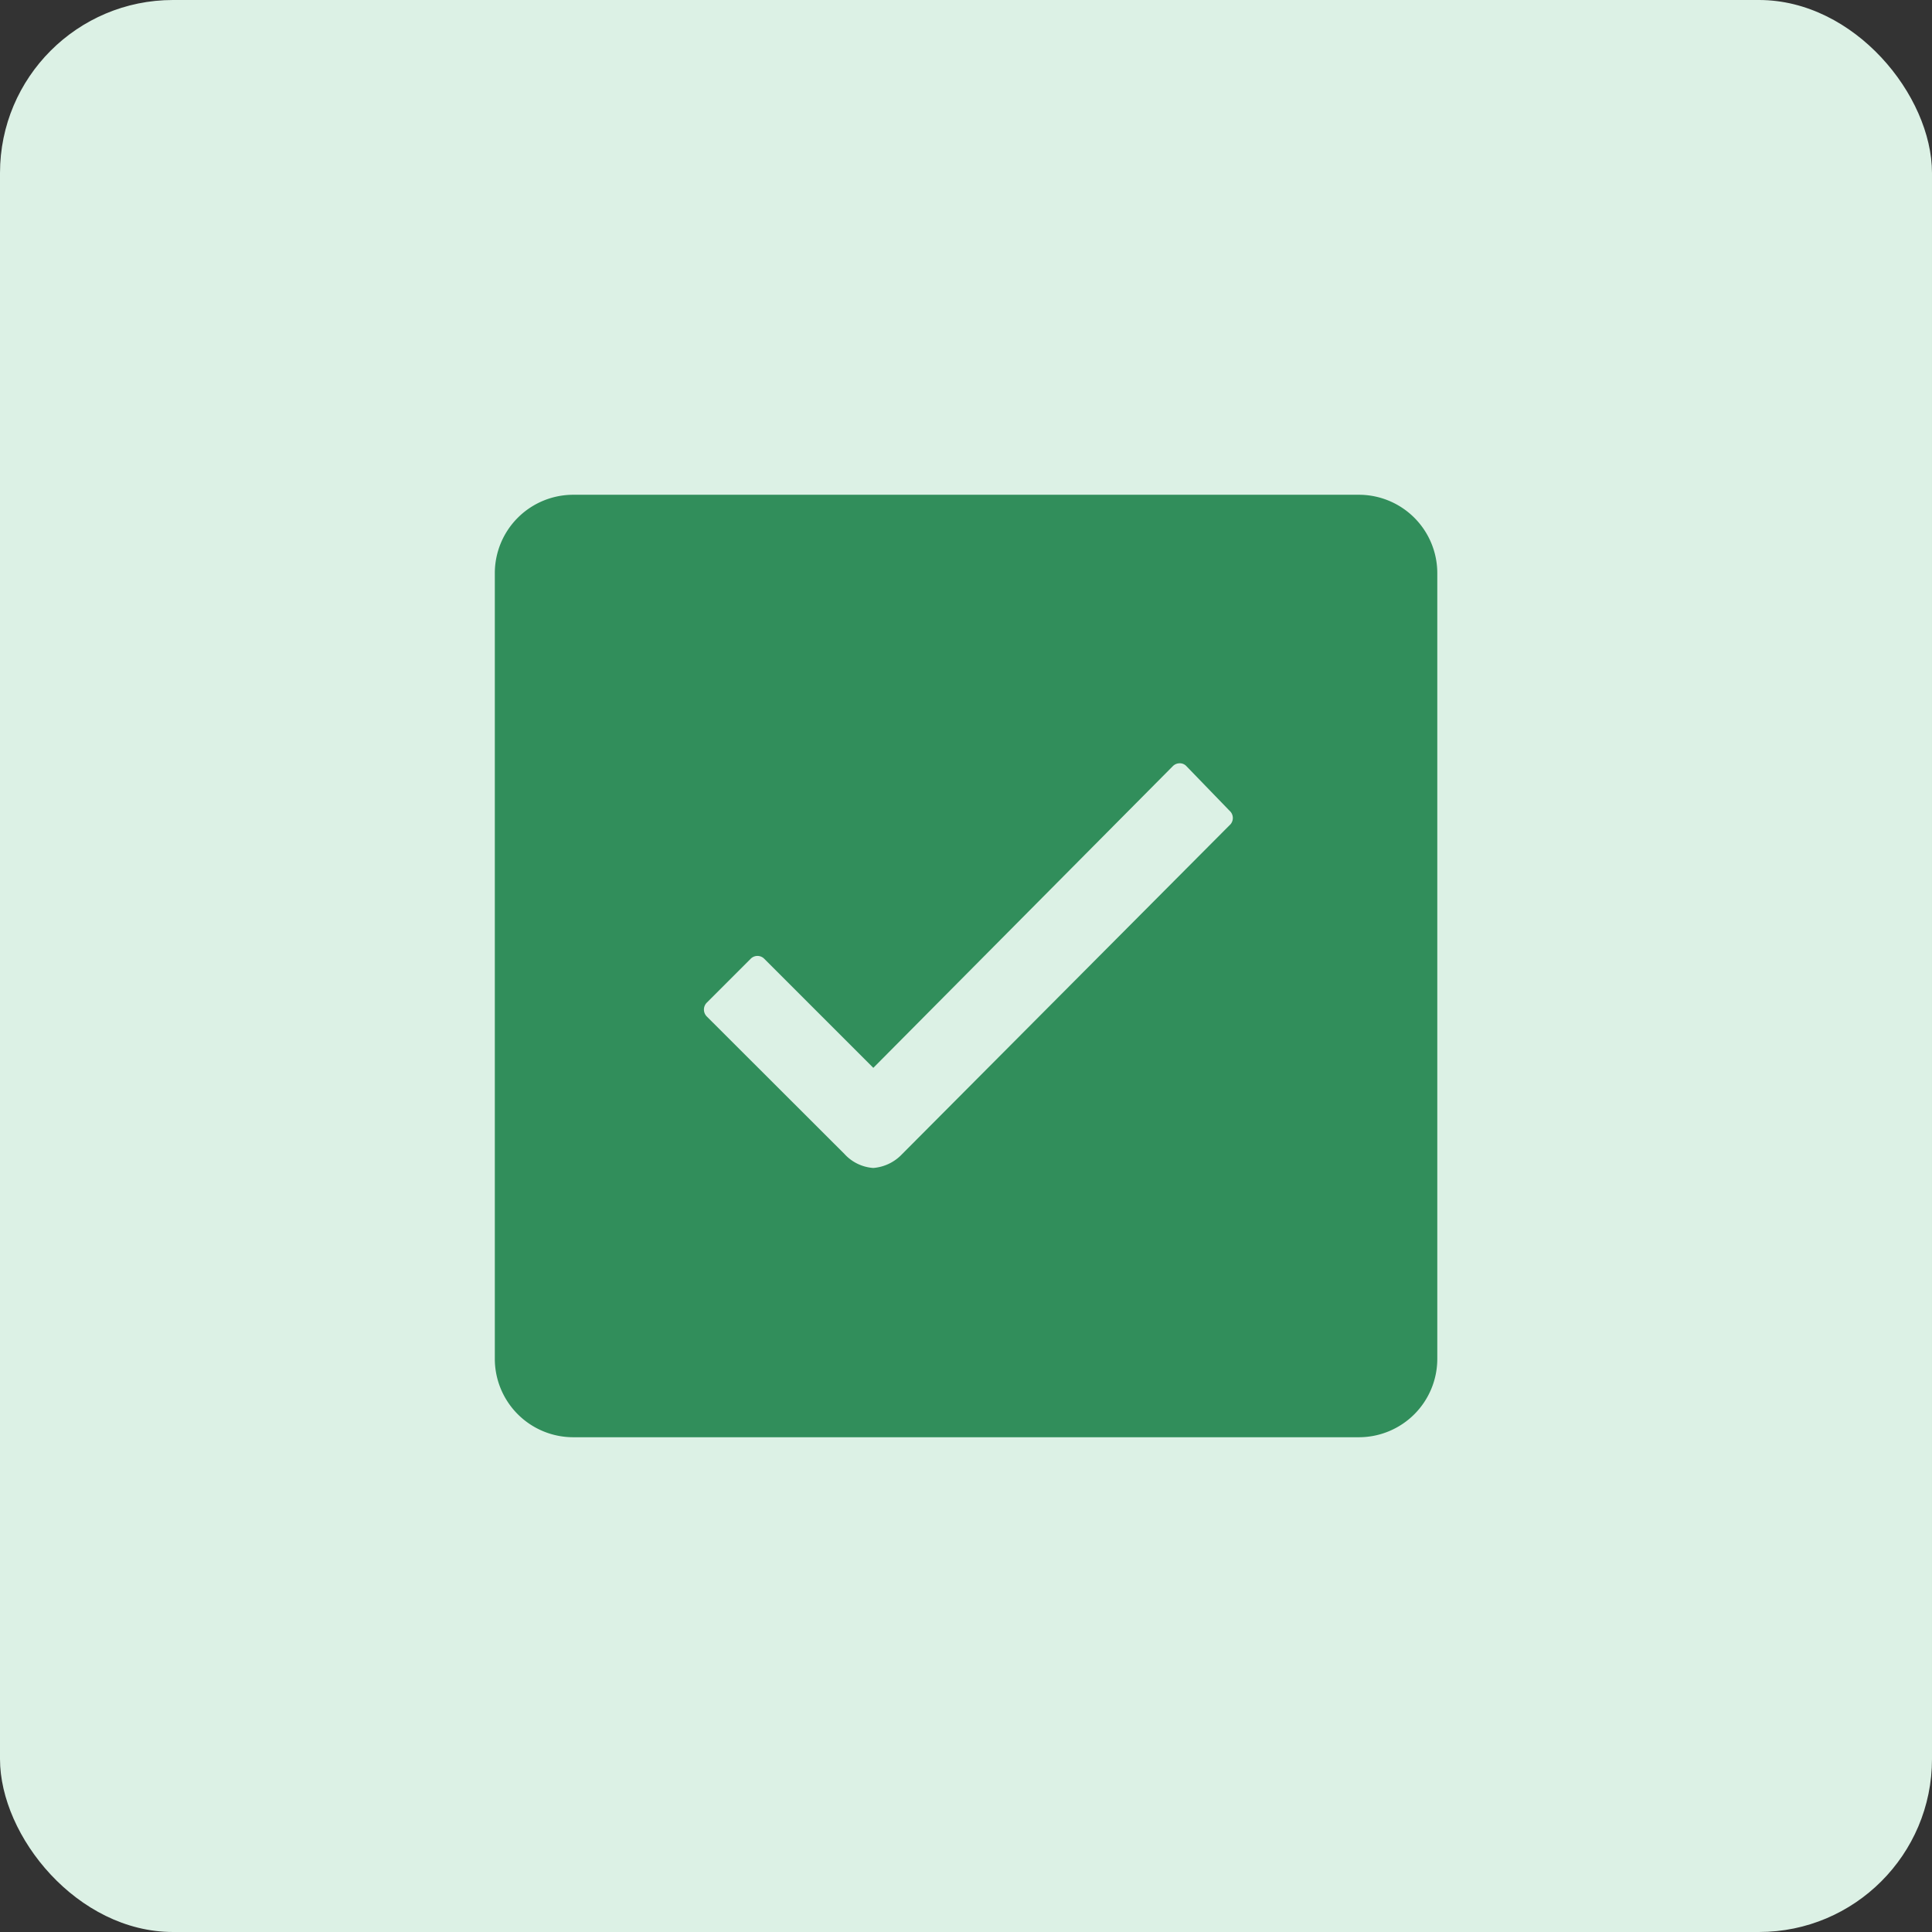
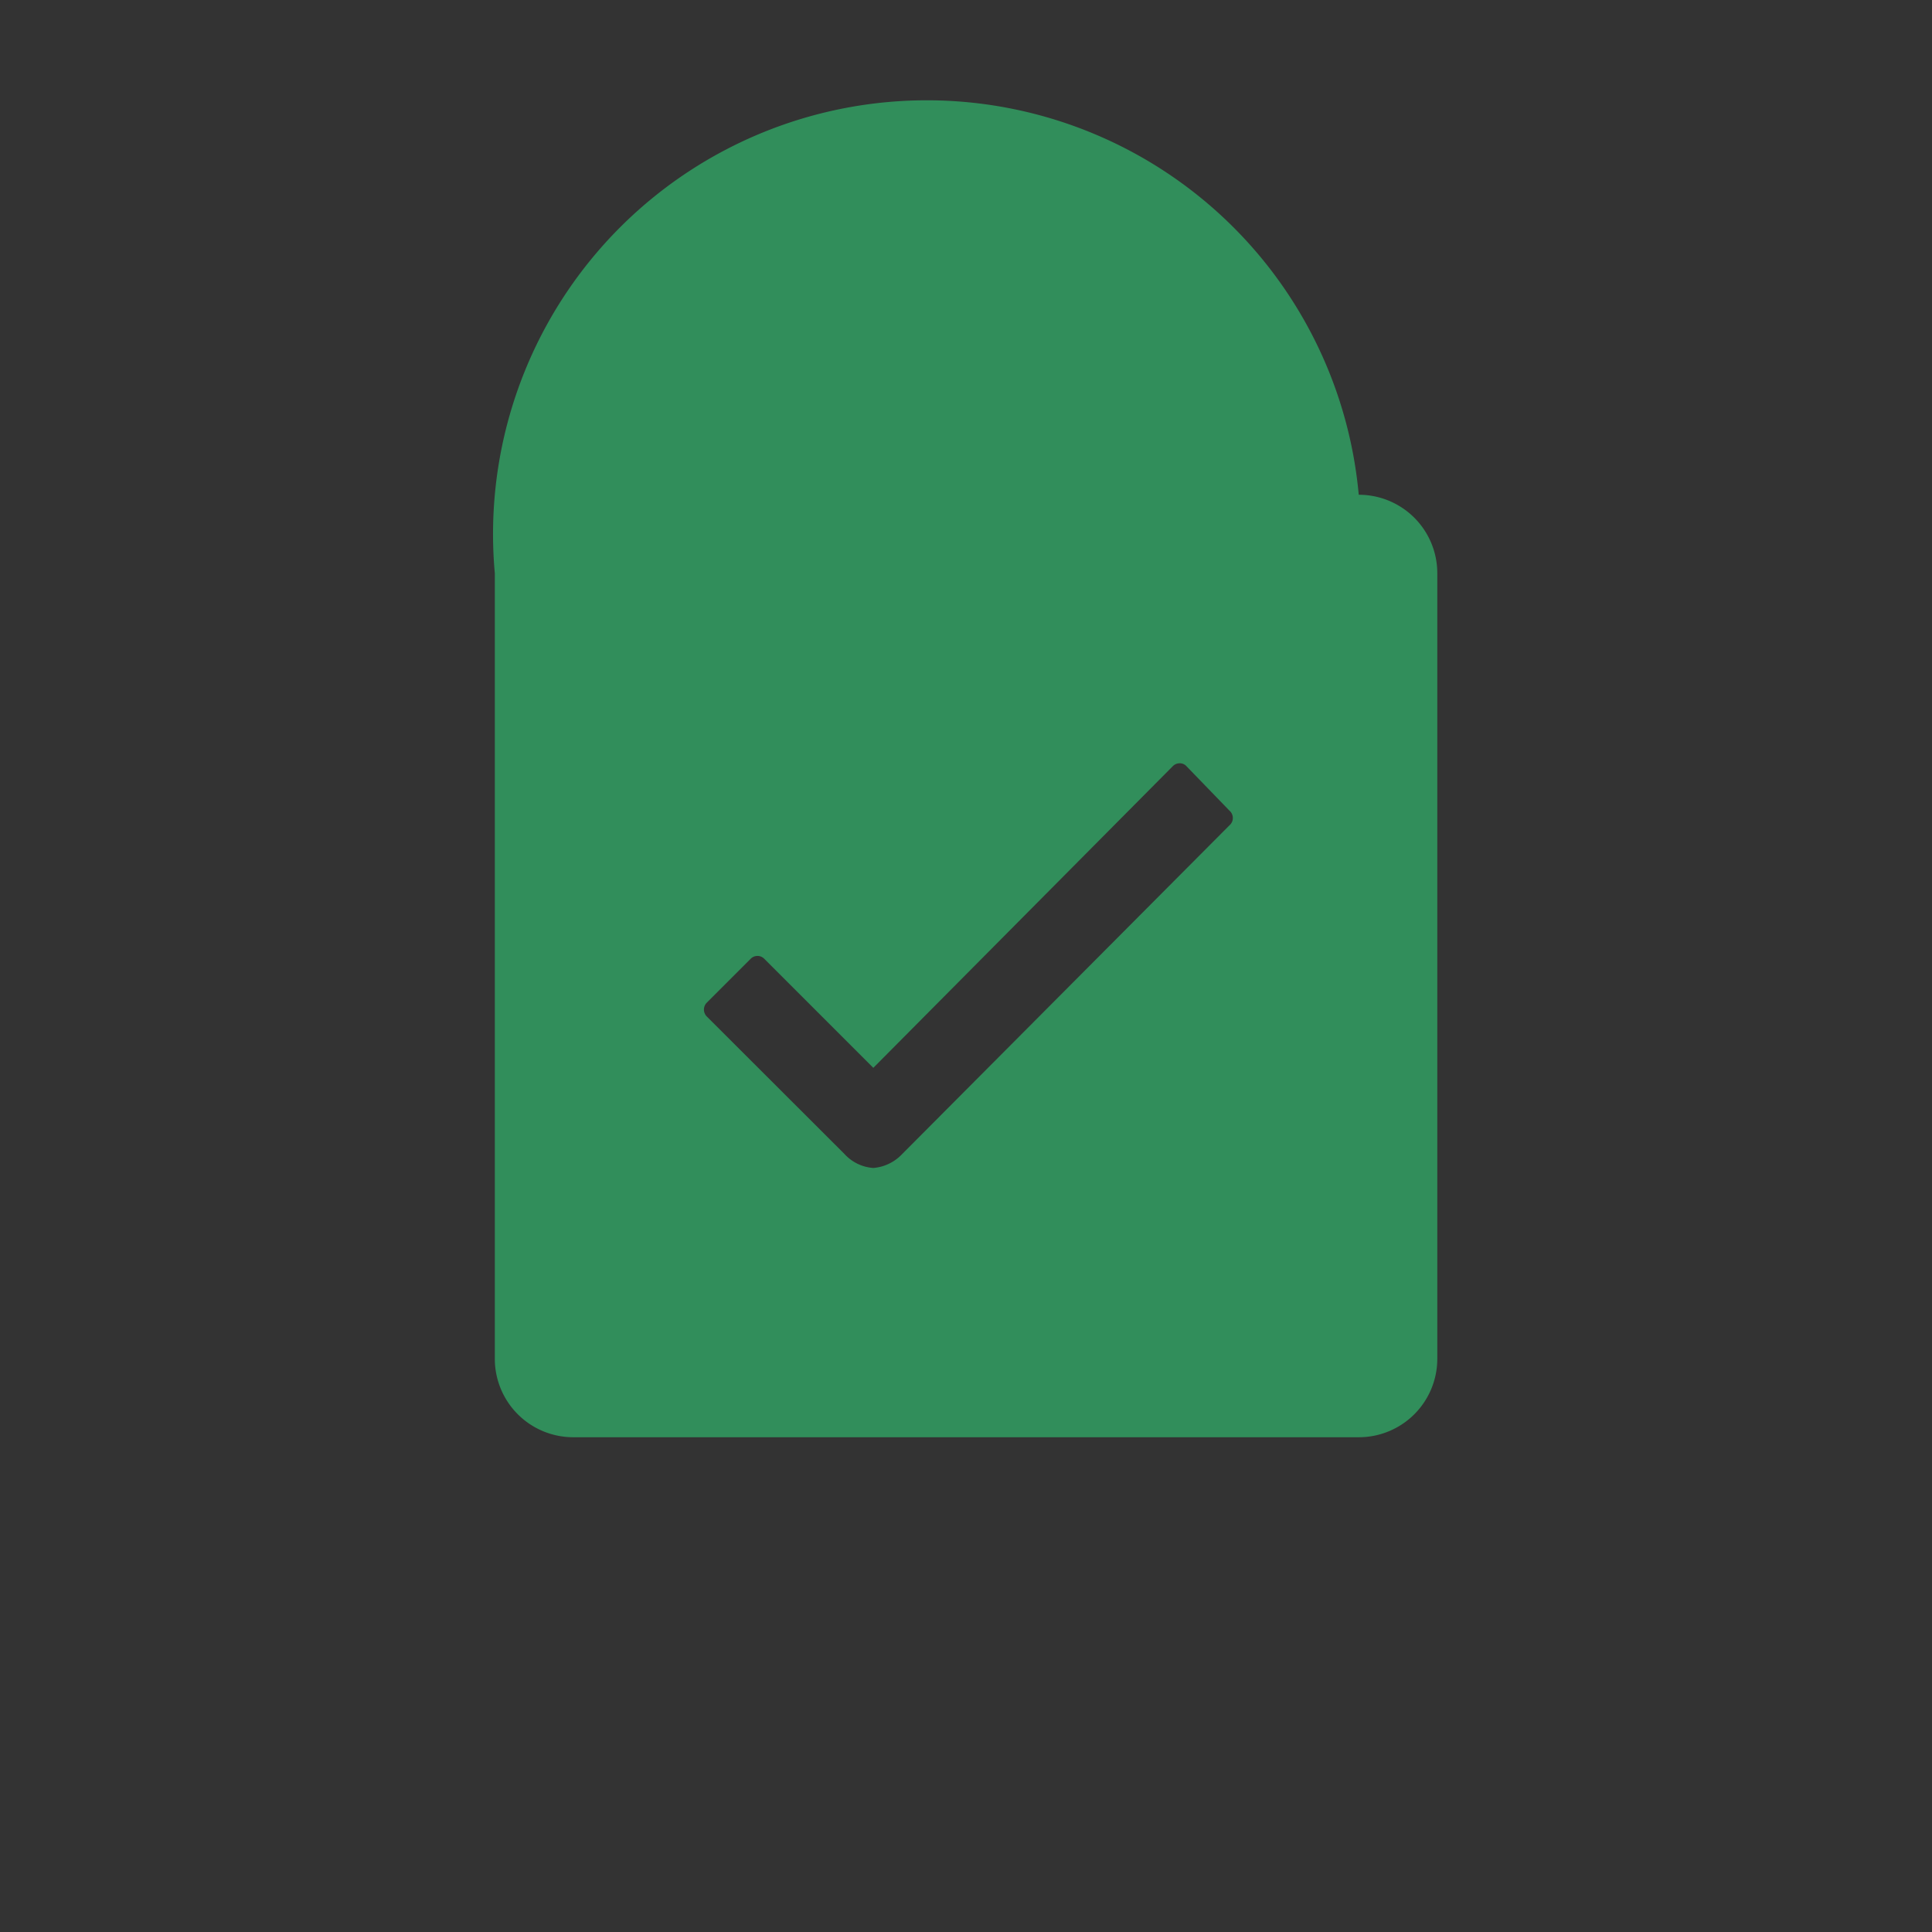
<svg xmlns="http://www.w3.org/2000/svg" width="33.5" height="33.5" viewBox="0 0 33.5 33.5">
  <rect x="0" y="0" width="33.5" height="33.5" fill="#333333" stroke="none" />
  <g id="Groupe_17" data-name="Groupe 17" transform="translate(-305.358 -1975.452)">
-     <rect id="Rectangle_284" data-name="Rectangle 284" width="33.5" height="33.5" rx="3" transform="translate(305.358 1975.452)" fill="#dcf1e5" />
-     <path id="Icon_ion-ios-checkbox" data-name="Icon ion-ios-checkbox" d="M19.48,4.5H5.862A1.36,1.36,0,0,0,4.5,5.862V19.48a1.36,1.36,0,0,0,1.362,1.362H19.48a1.36,1.36,0,0,0,1.362-1.362V5.862A1.36,1.36,0,0,0,19.48,4.5Zm-2.234,5.724-5.69,5.715h0a.769.769,0,0,1-.494.234.745.745,0,0,1-.5-.243L8.177,13.548a.17.17,0,0,1,0-.243l.758-.758a.165.165,0,0,1,.238,0l1.89,1.89,5.192-5.23a.168.168,0,0,1,.119-.051.155.155,0,0,1,.119.051l.745.77a.168.168,0,0,1,.009.247Z" transform="translate(309.438 1979.531)" fill="#318e5b" />
+     <path id="Icon_ion-ios-checkbox" data-name="Icon ion-ios-checkbox" d="M19.48,4.5A1.36,1.36,0,0,0,4.5,5.862V19.48a1.36,1.36,0,0,0,1.362,1.362H19.48a1.36,1.36,0,0,0,1.362-1.362V5.862A1.36,1.36,0,0,0,19.48,4.5Zm-2.234,5.724-5.69,5.715h0a.769.769,0,0,1-.494.234.745.745,0,0,1-.5-.243L8.177,13.548a.17.17,0,0,1,0-.243l.758-.758a.165.165,0,0,1,.238,0l1.89,1.89,5.192-5.23a.168.168,0,0,1,.119-.051.155.155,0,0,1,.119.051l.745.77a.168.168,0,0,1,.009.247Z" transform="translate(309.438 1979.531)" fill="#318e5b" />
  </g>
</svg>